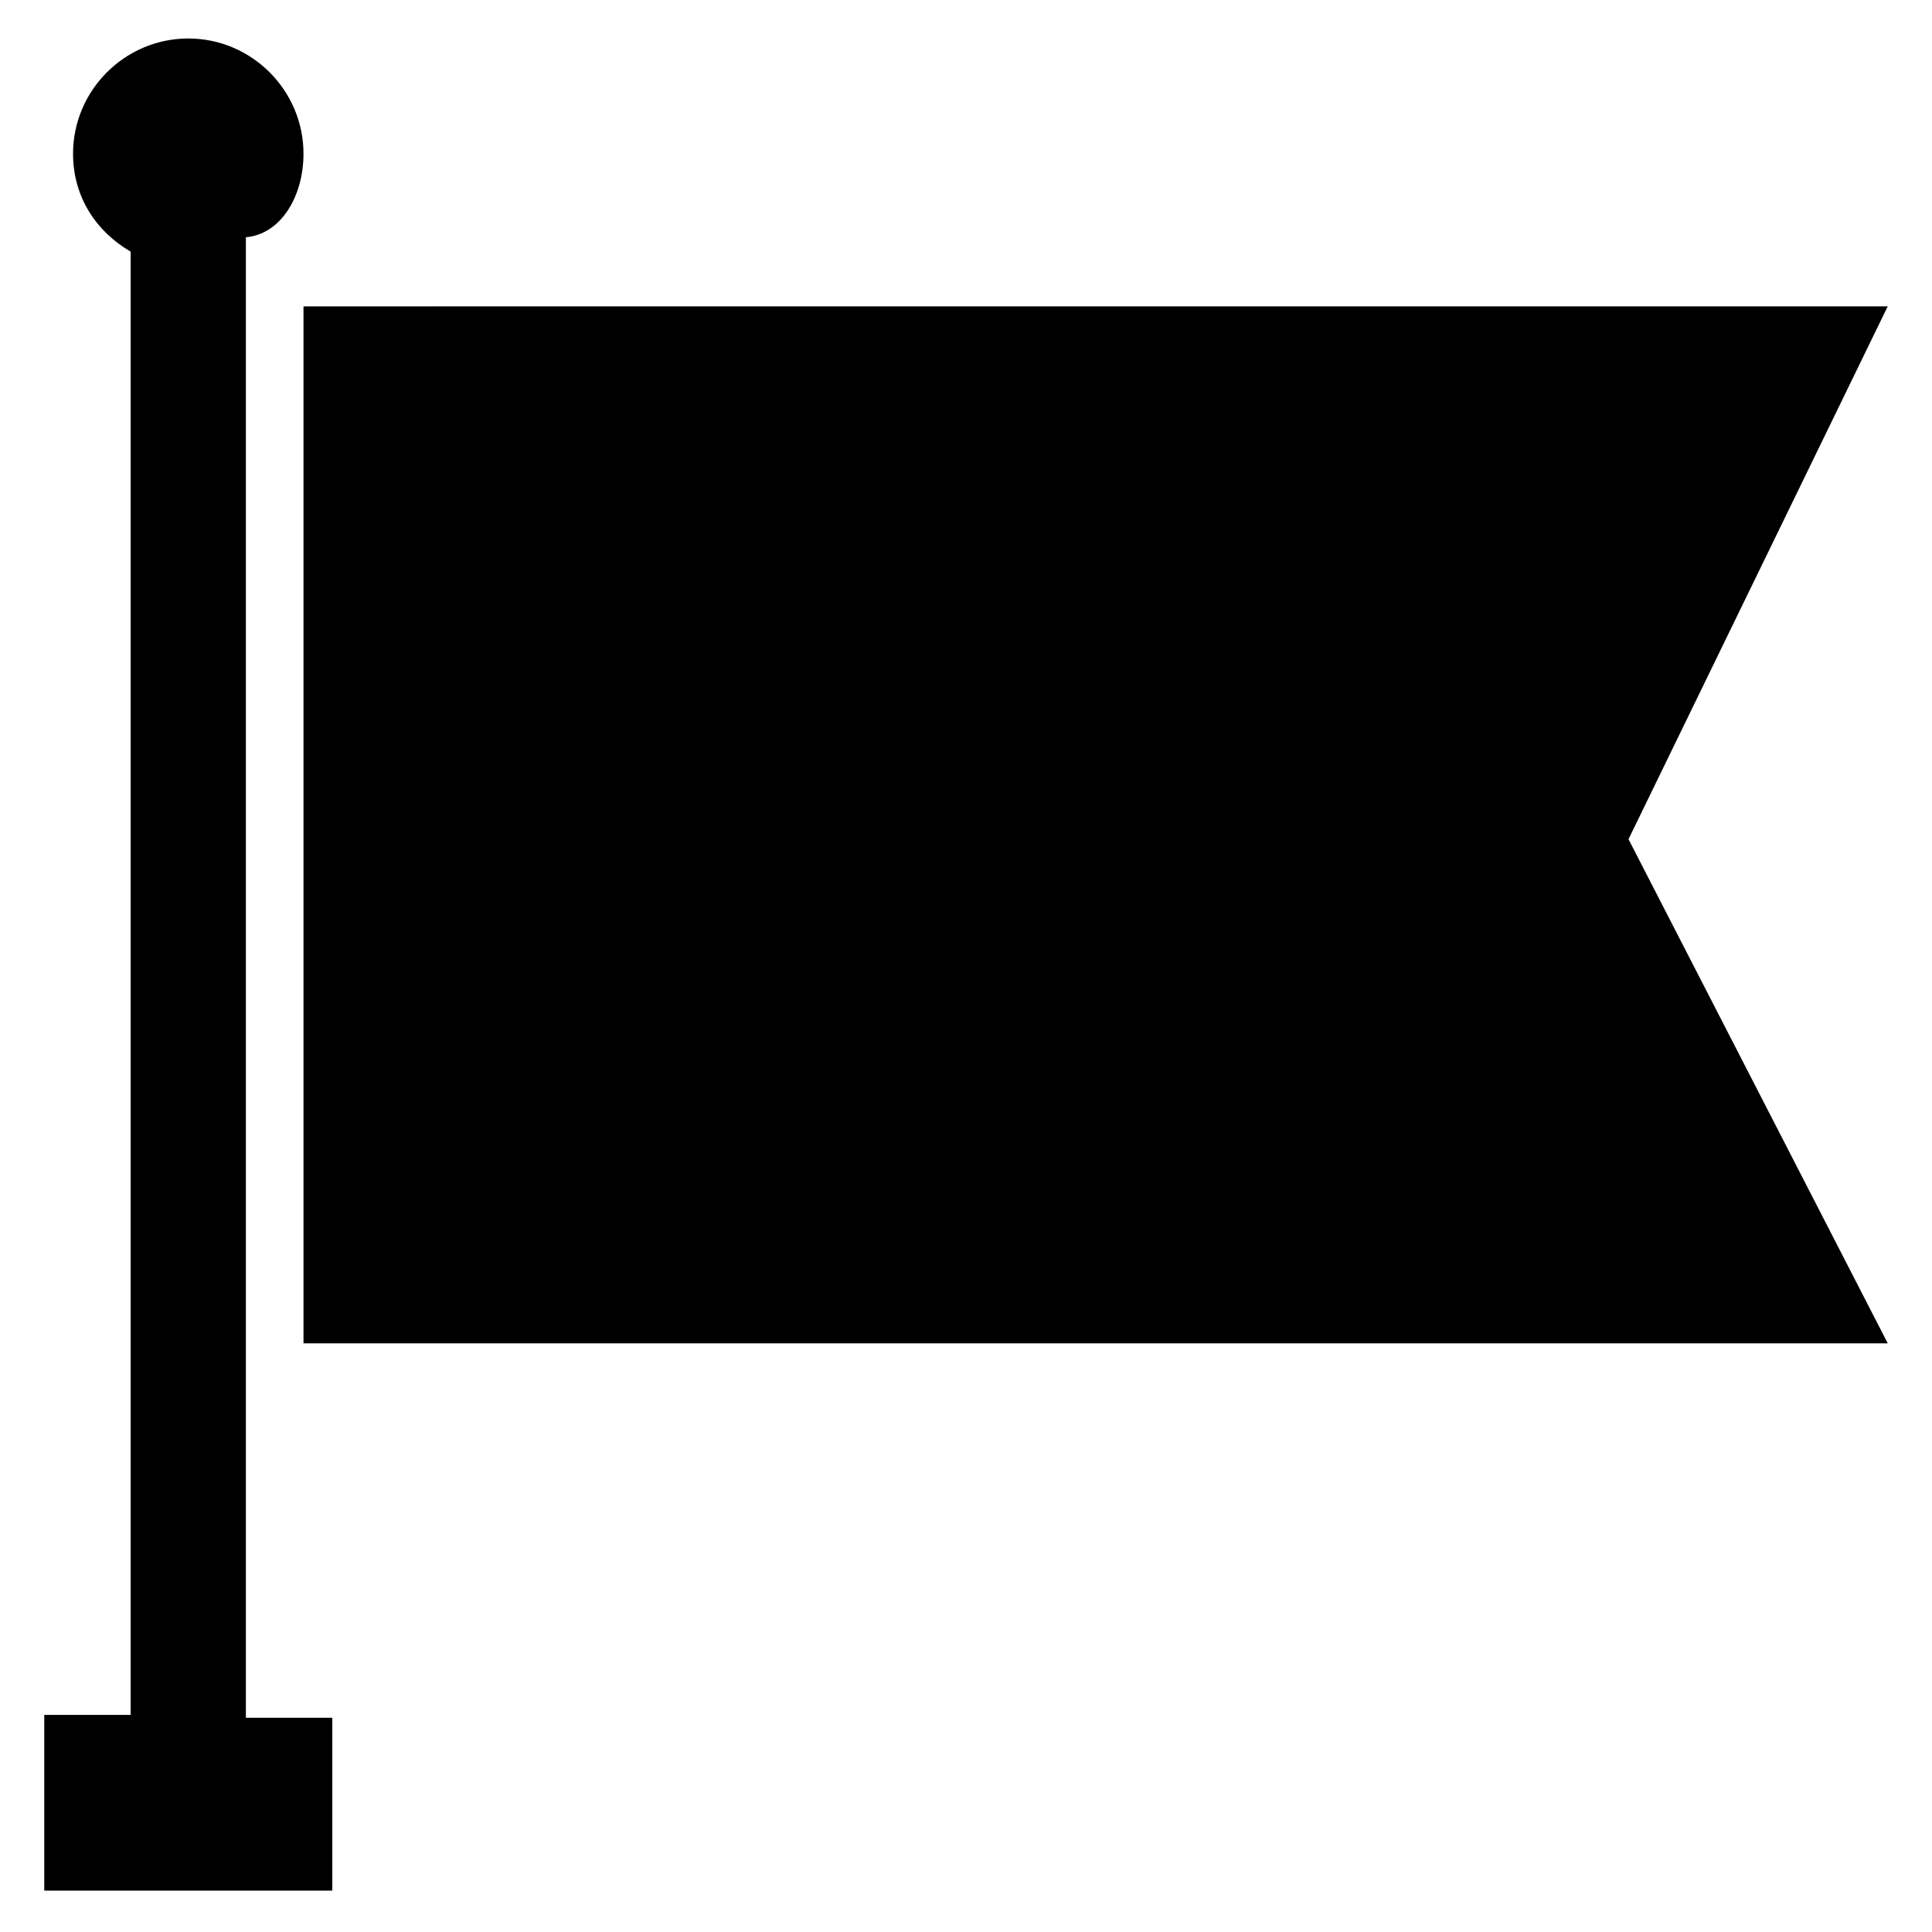
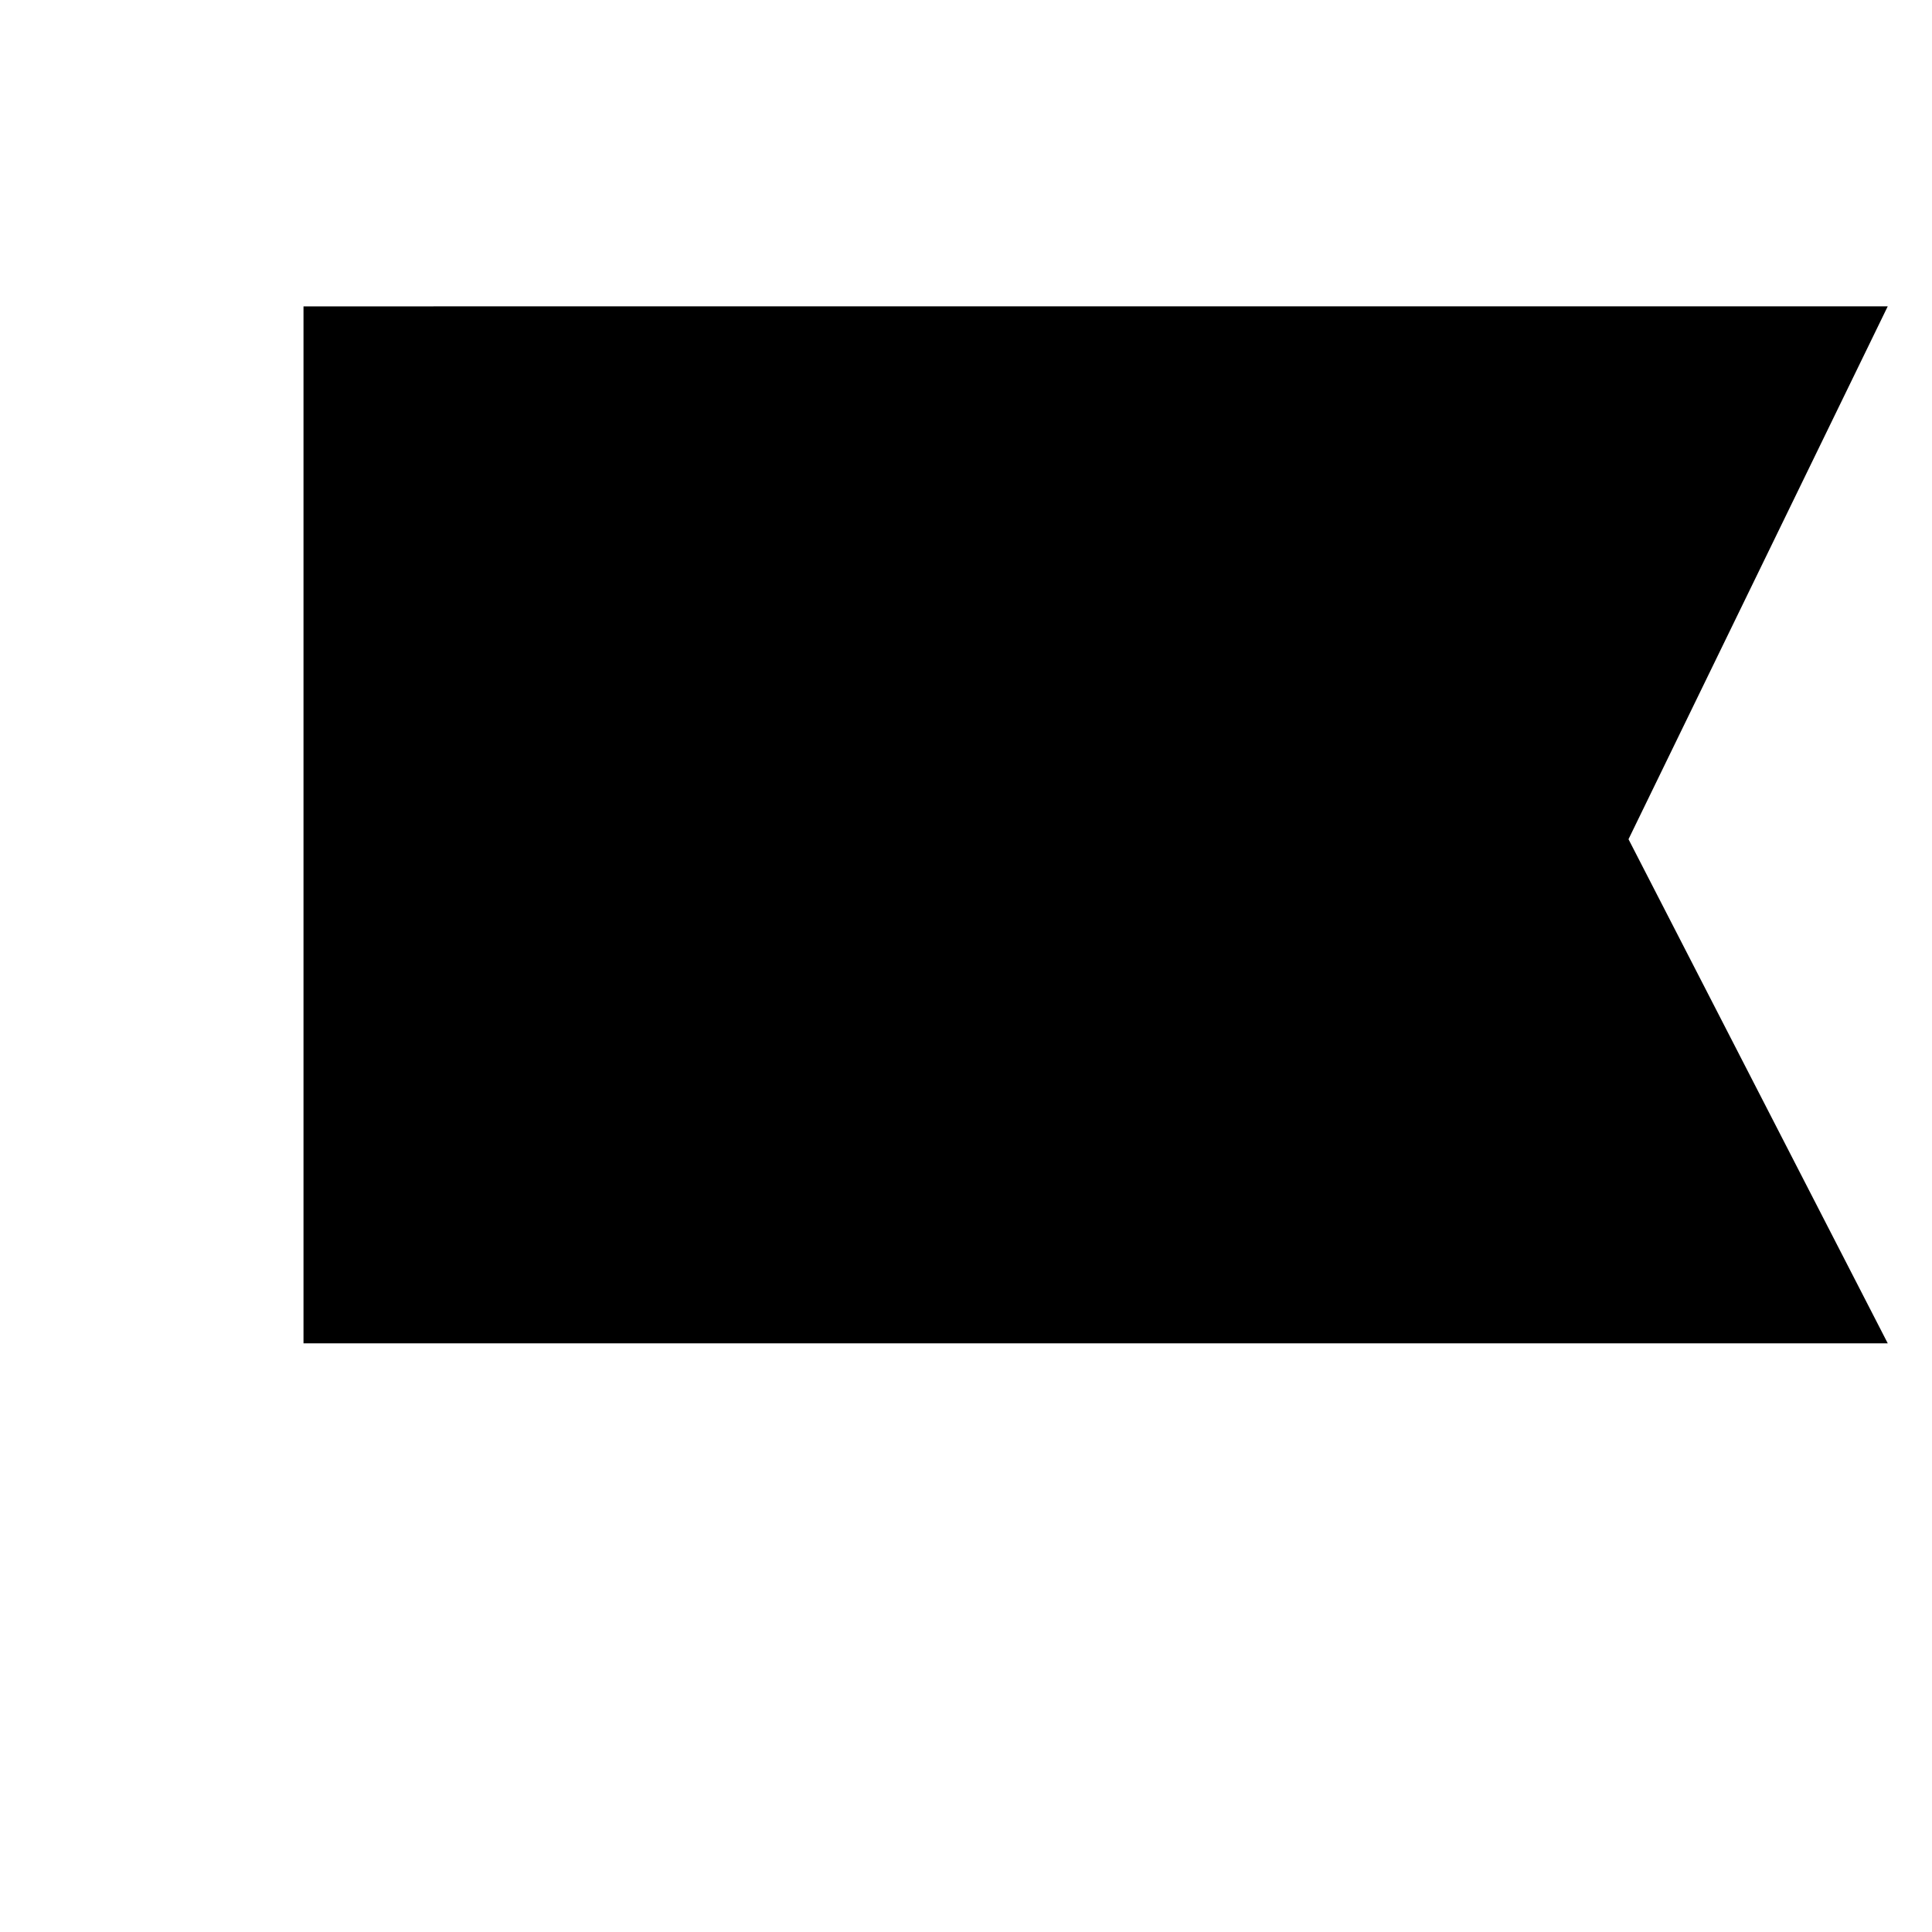
<svg xmlns="http://www.w3.org/2000/svg" fill="#000000" width="800px" height="800px" version="1.1" viewBox="144 144 512 512">
  <g>
    <path d="m224.43 225.19v274.8h419.84l-68.699-133.59 68.699-141.22z" />
-     <path d="m155.73 599.23v45.801h76.336v-45.801h-22.902v-392.36c9.16-0.762 15.266-10.688 15.266-22.137 0-16.793-13.742-30.535-30.535-30.535s-30.535 13.742-30.535 30.535c0 11.449 6.106 20.609 15.266 25.953v387.78h-22.895z" />
  </g>
</svg>